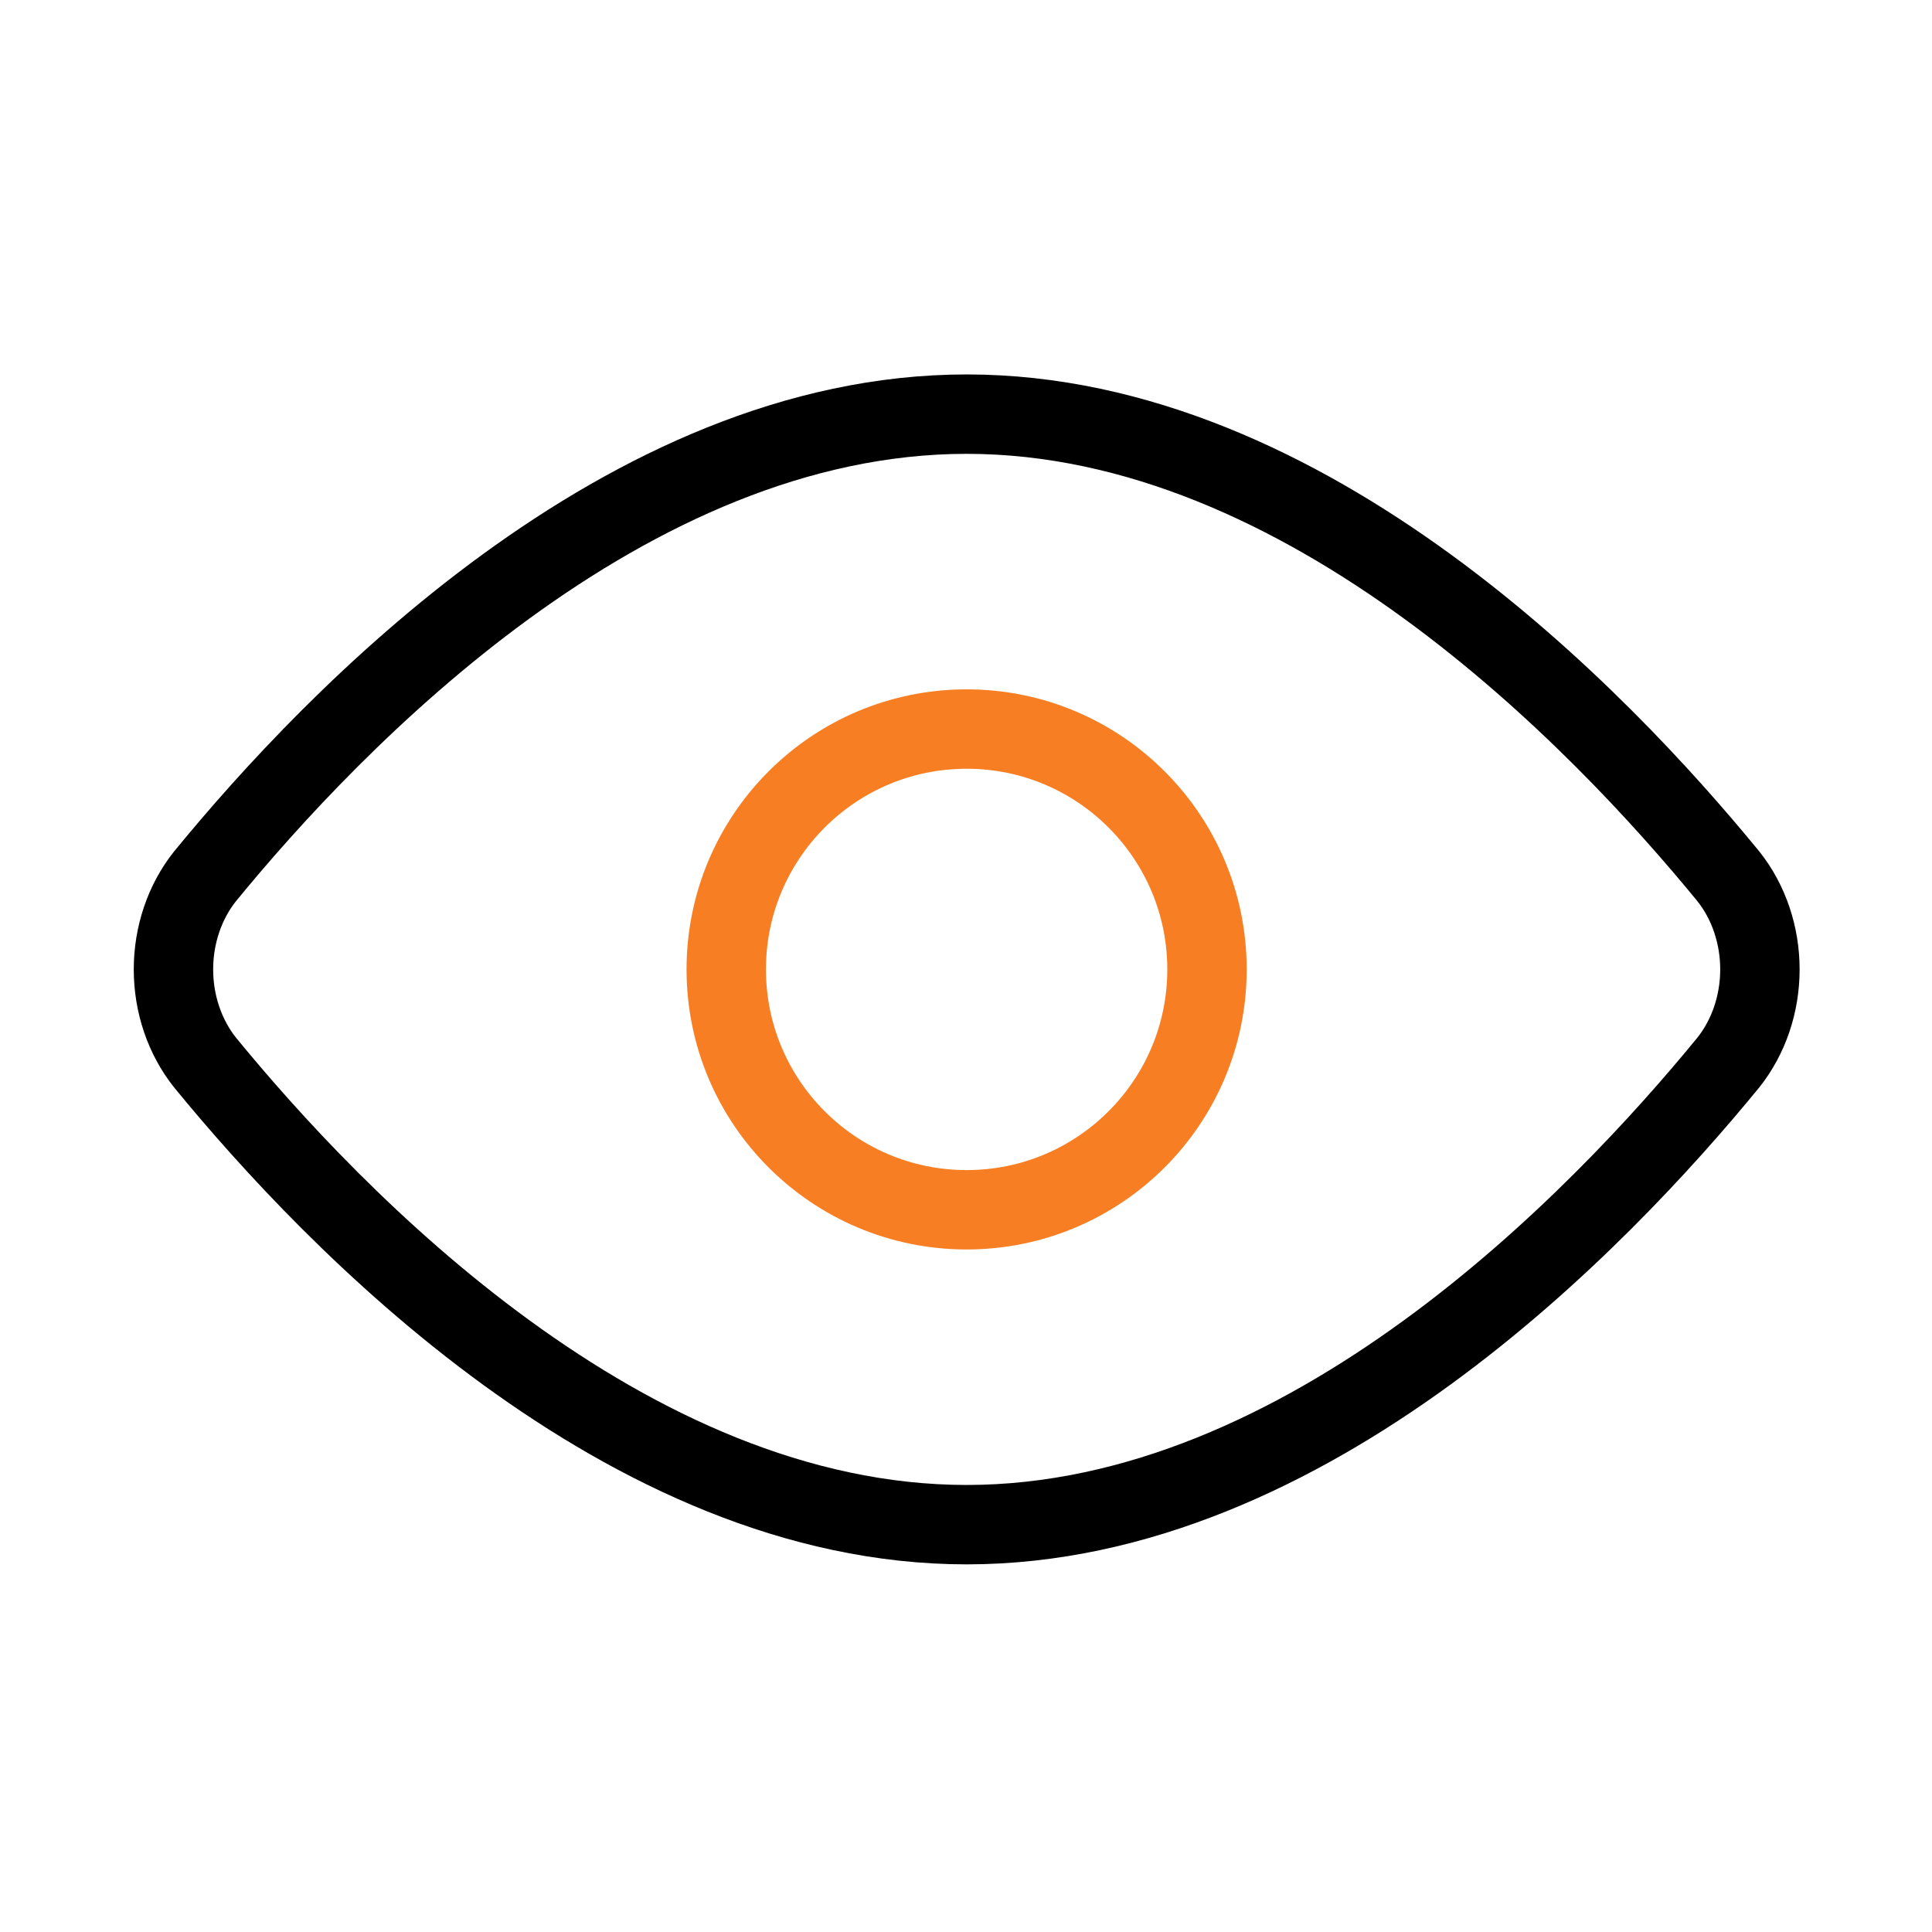
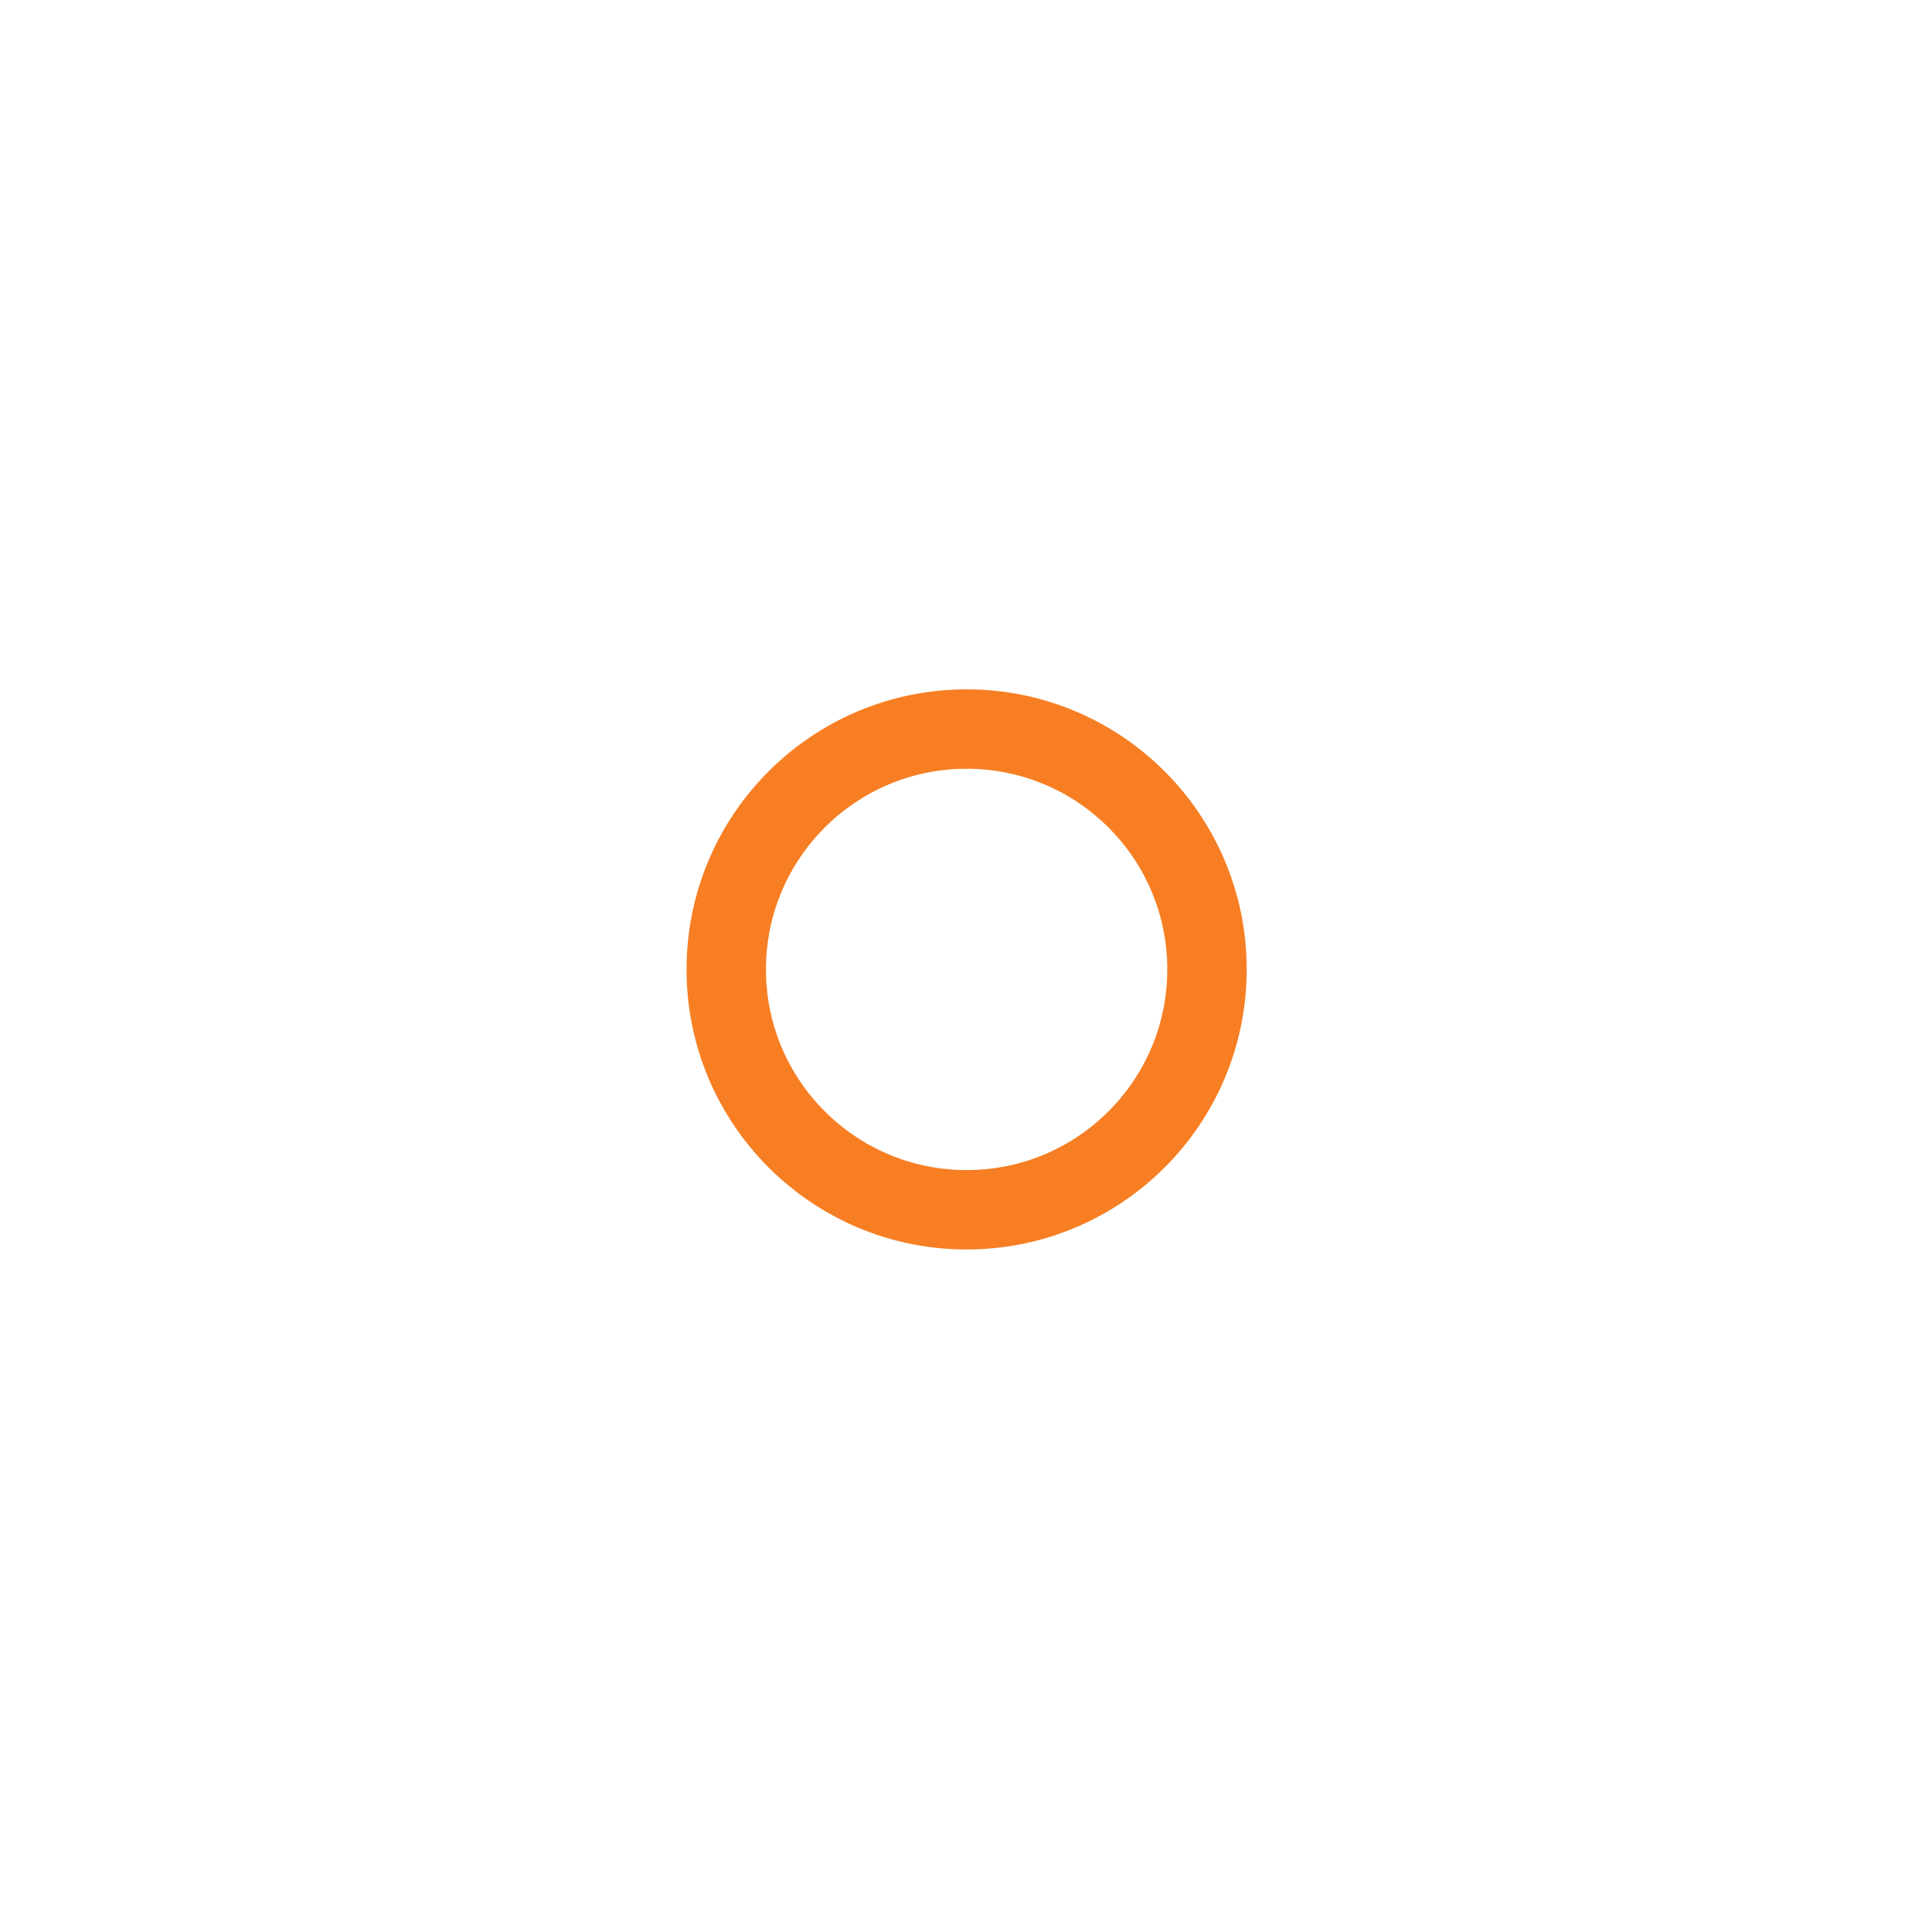
<svg xmlns="http://www.w3.org/2000/svg" width="73" height="73" viewBox="0 0 73 73" fill="none">
-   <path d="M65.308 33.115C66.074 34.078 66.498 35.331 66.498 36.629C66.498 37.927 66.074 39.179 65.308 40.143C60.457 46.07 49.415 57.609 36.526 57.609C23.636 57.609 12.595 46.07 7.744 40.143C6.978 39.179 6.554 37.927 6.554 36.629C6.554 35.331 6.978 34.078 7.744 33.115C12.595 27.188 23.636 15.648 36.526 15.648C49.415 15.648 60.457 27.188 65.308 33.115Z" stroke="black" stroke-width="3" stroke-linecap="round" stroke-linejoin="round" />
  <path d="M36.524 45.711C41.54 45.711 45.606 41.645 45.606 36.629C45.606 31.613 41.54 27.547 36.524 27.547C31.508 27.547 27.441 31.613 27.441 36.629C27.441 41.645 31.508 45.711 36.524 45.711Z" stroke="#F77E23" stroke-width="3" stroke-linecap="round" stroke-linejoin="round" />
</svg>